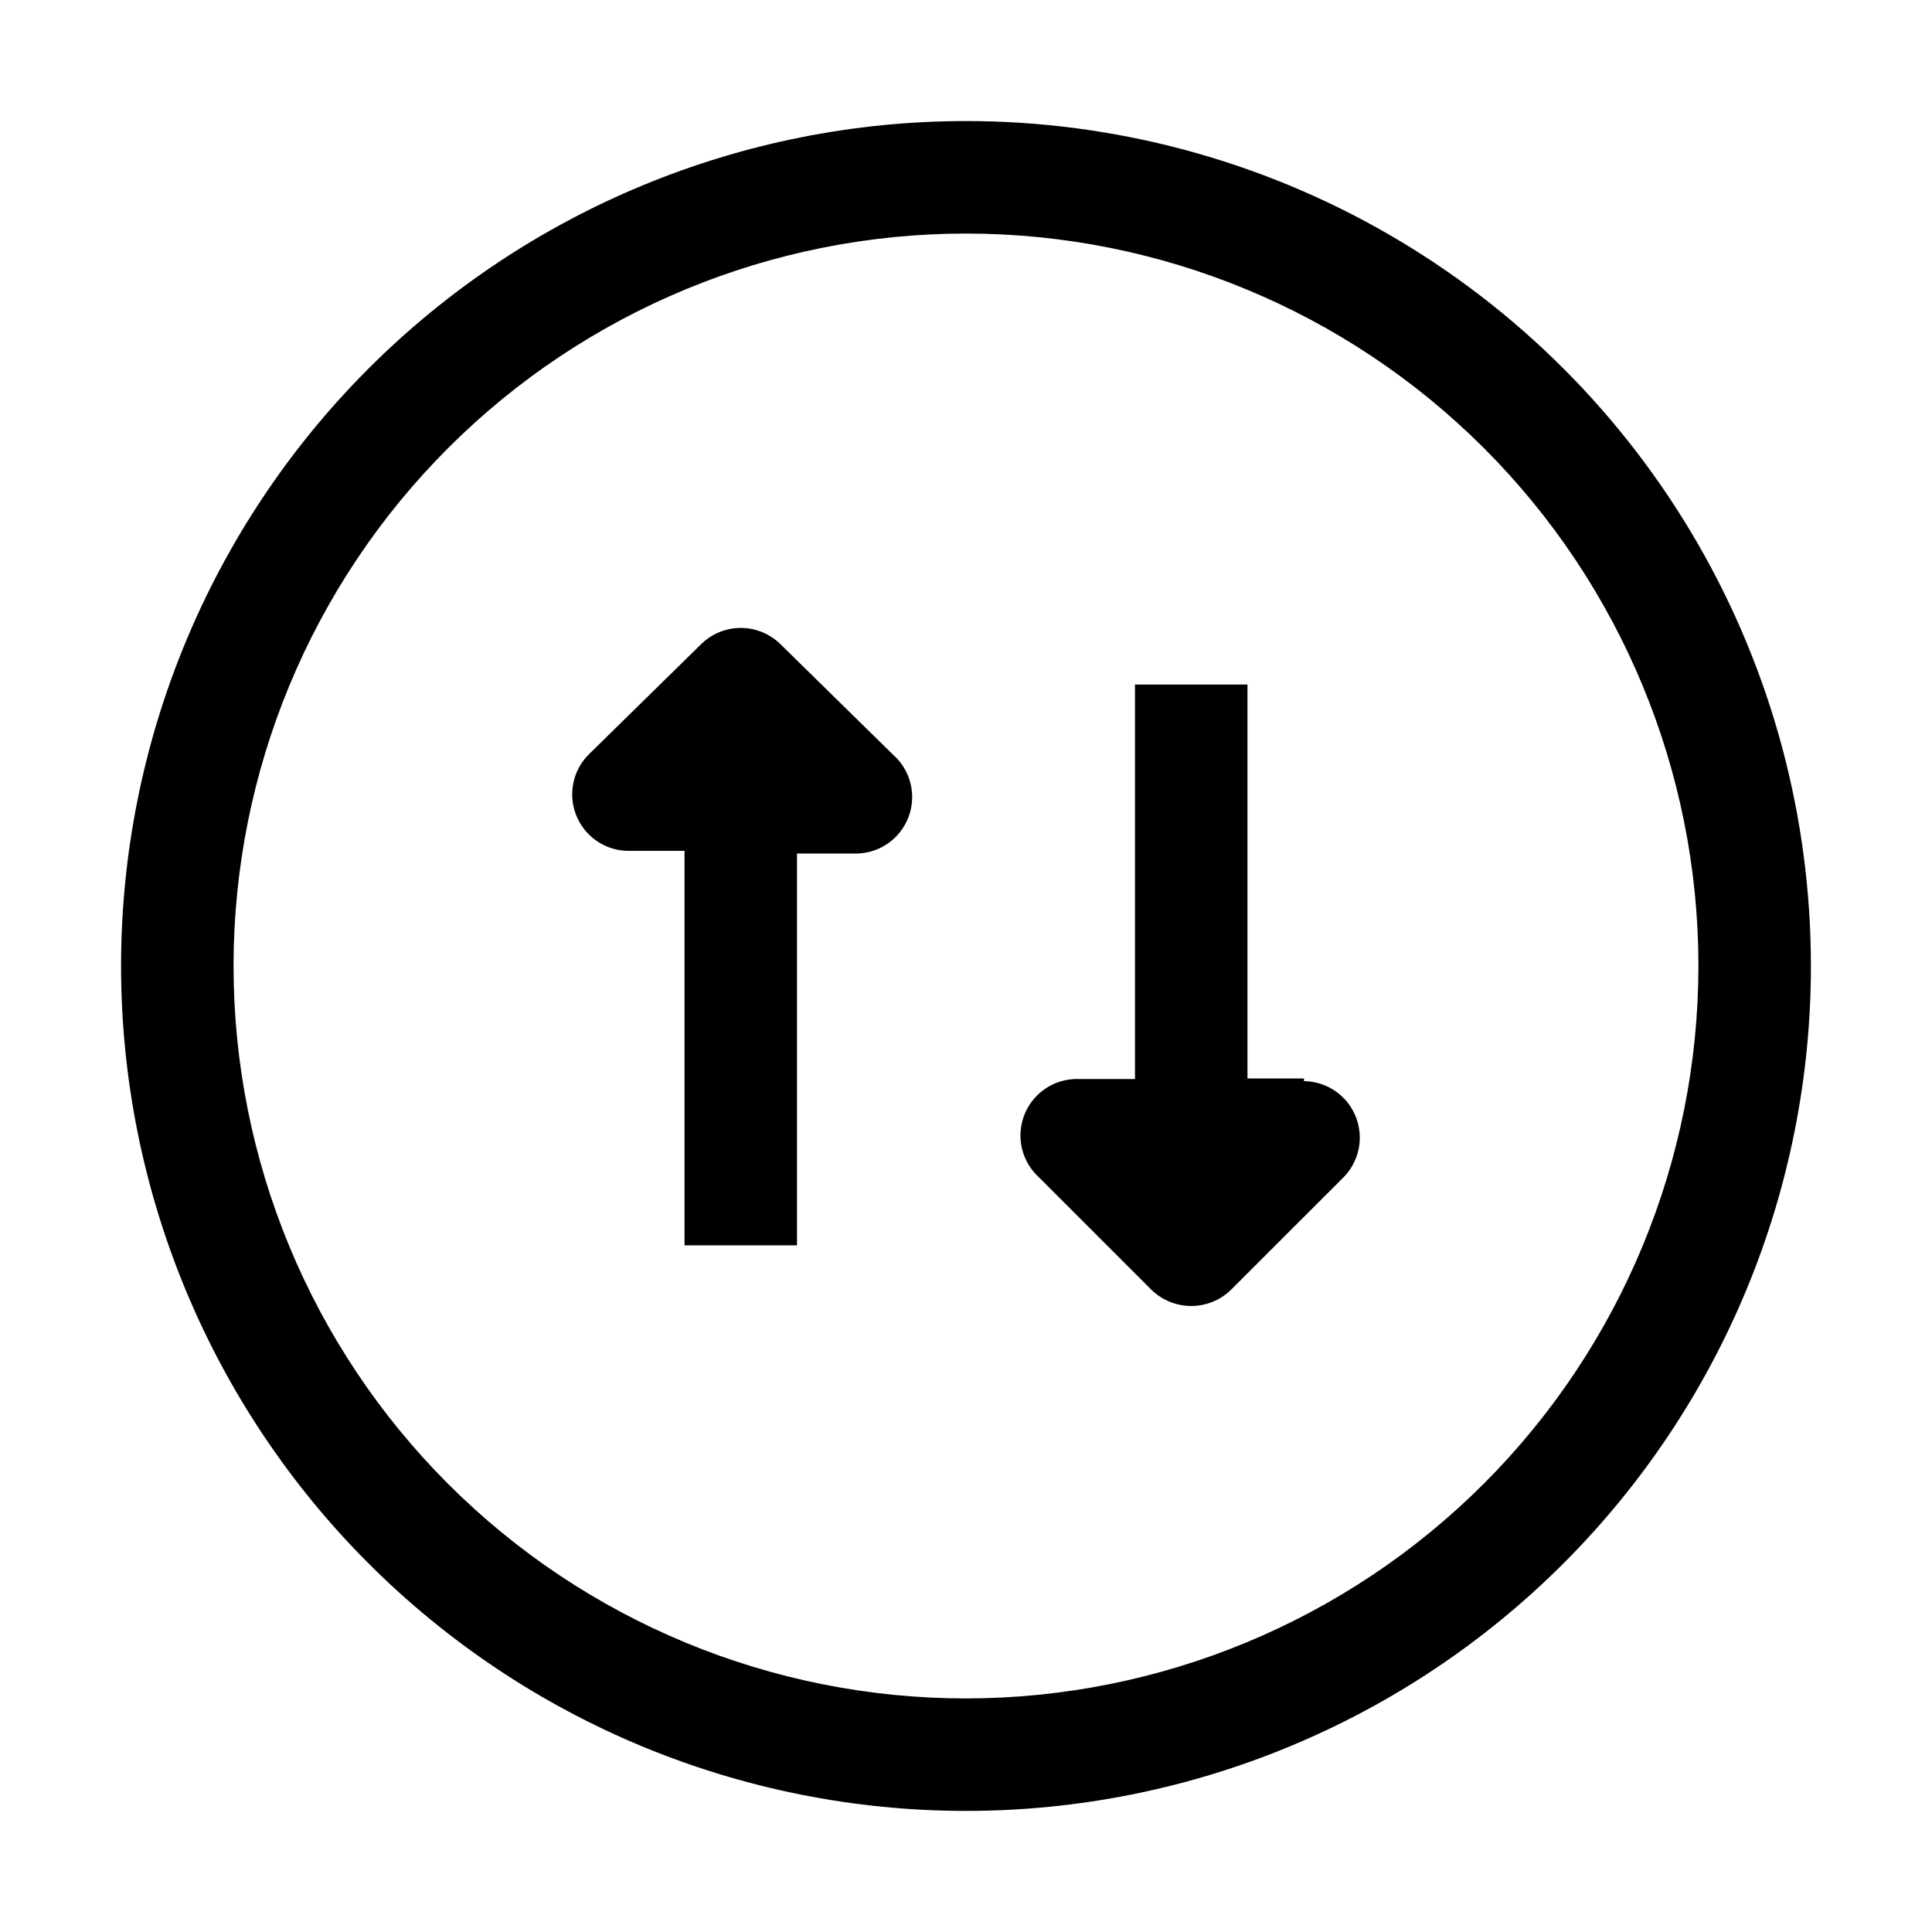
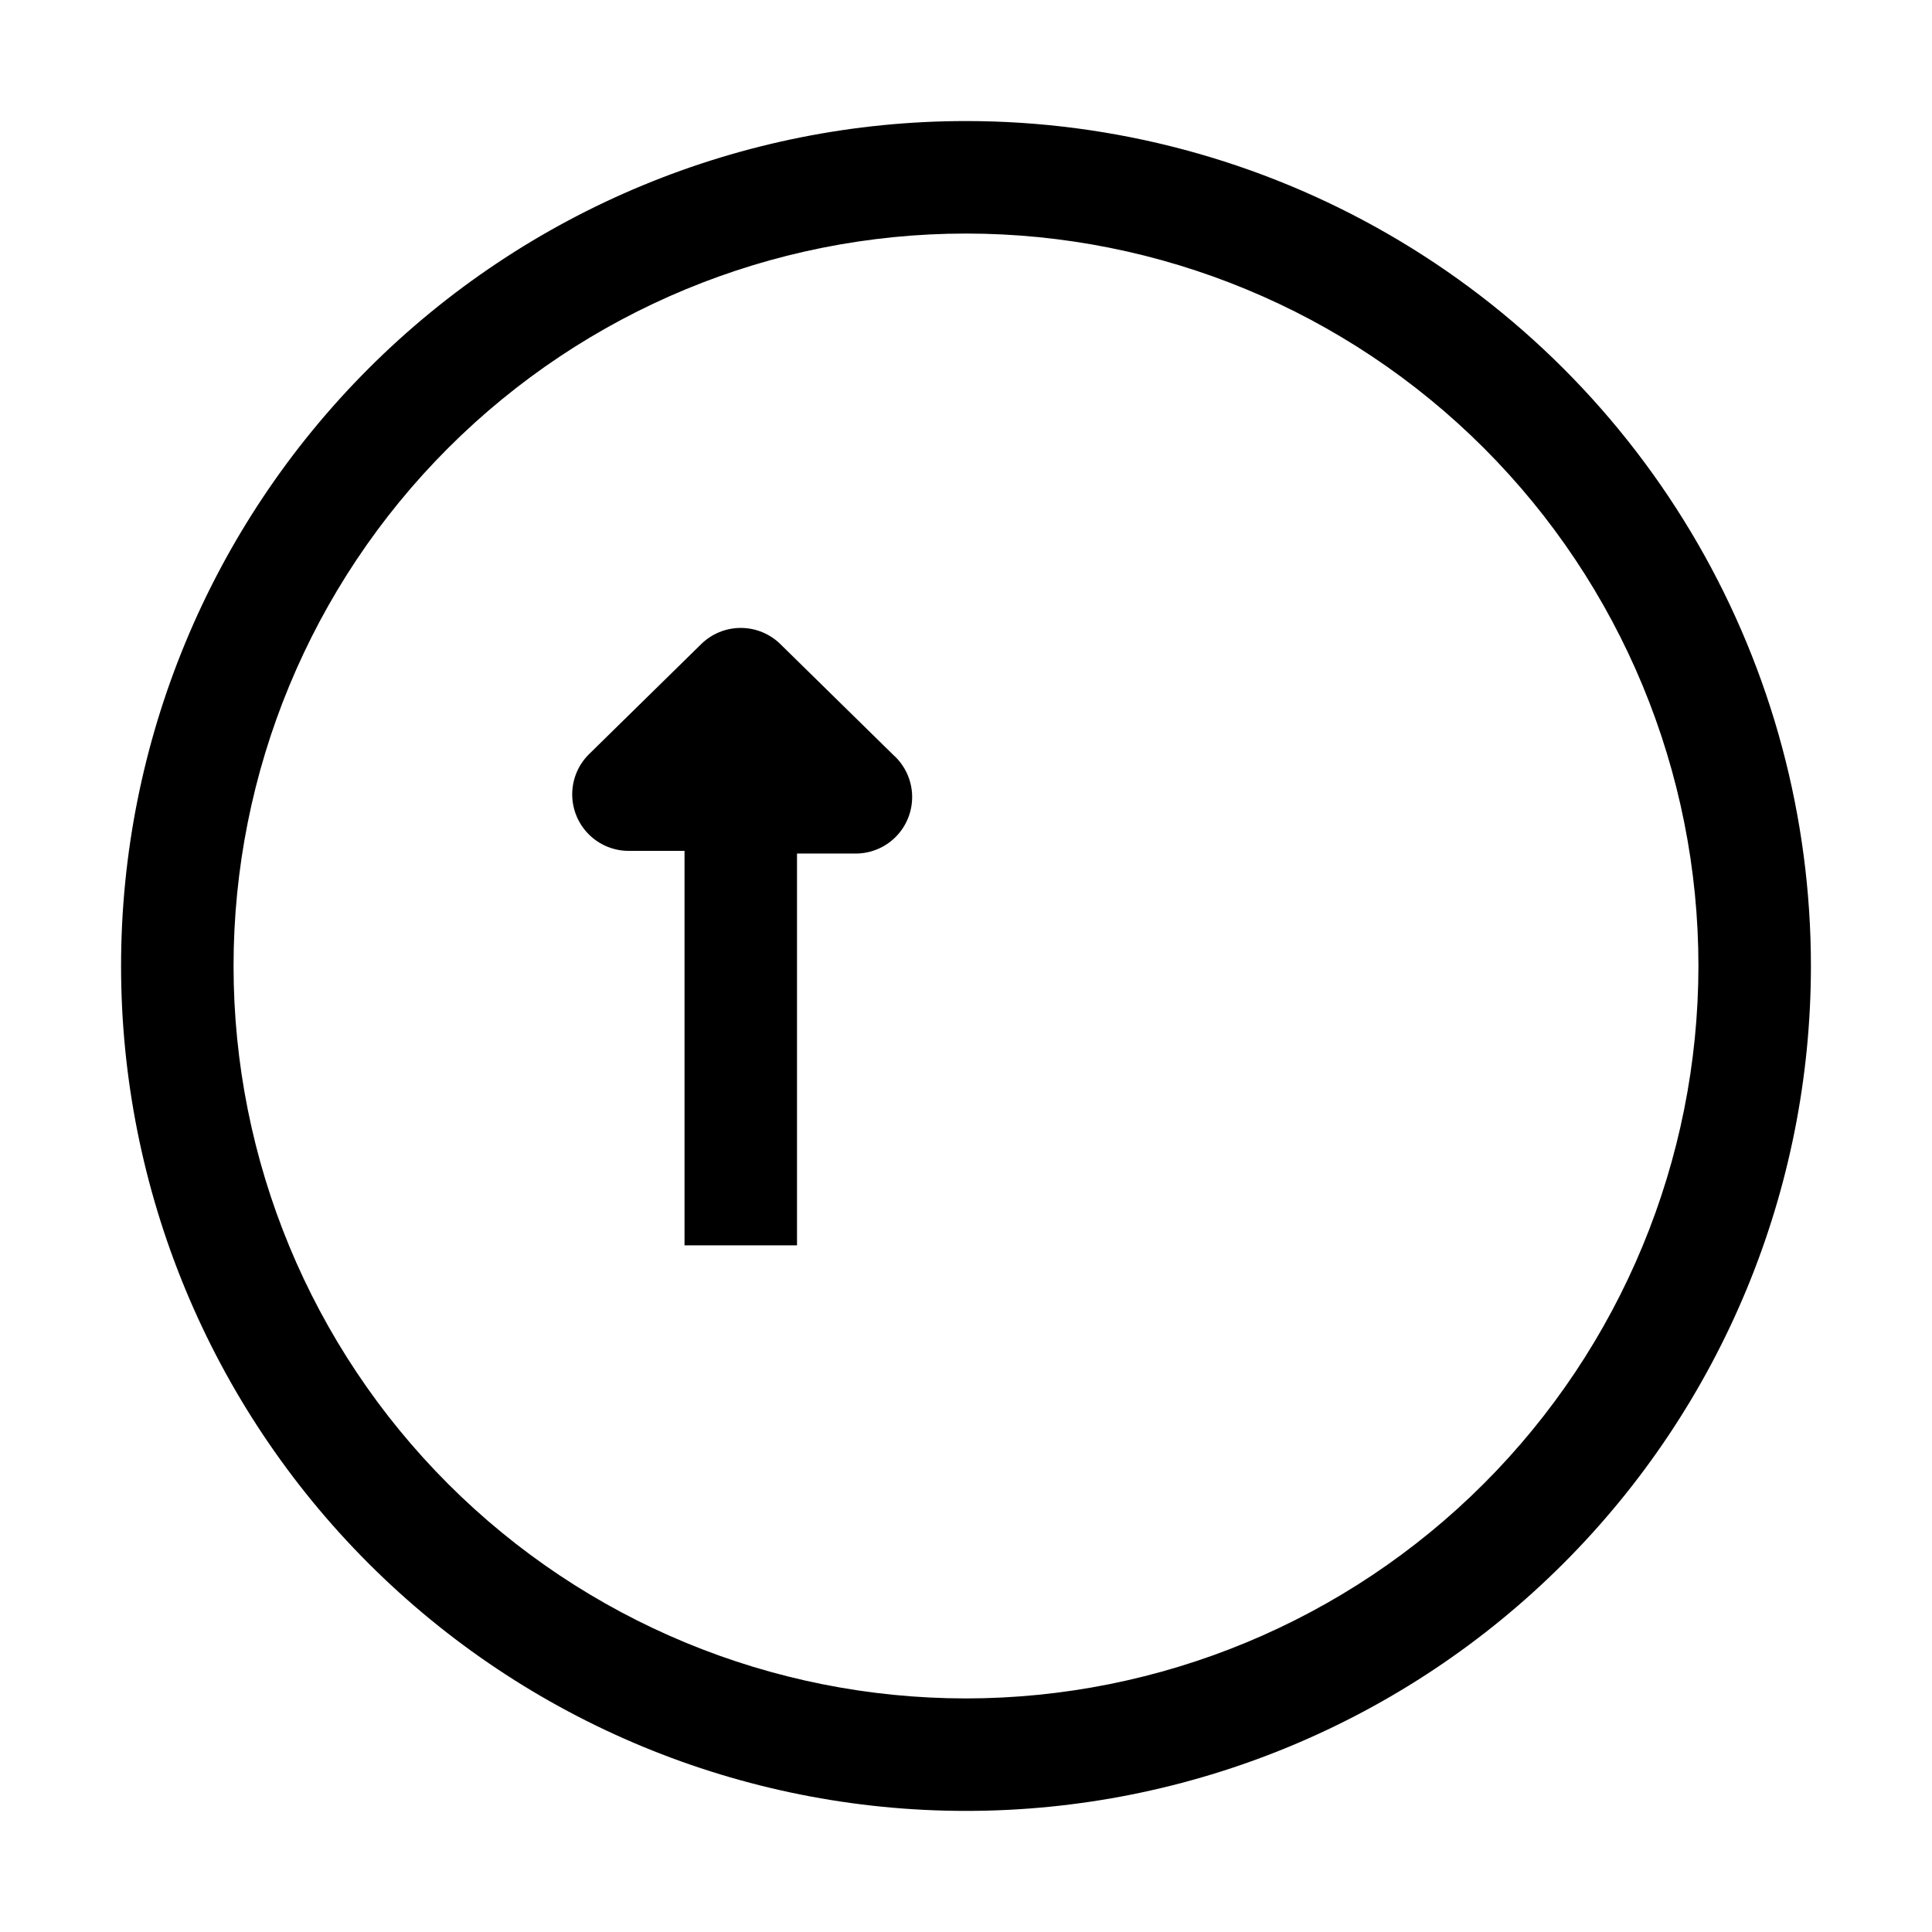
<svg xmlns="http://www.w3.org/2000/svg" fill="#000000" width="800px" height="800px" version="1.1" viewBox="144 144 512 512">
  <g>
    <path d="m400 176.08c-59.387 0-116.34 23.594-158.33 65.586-41.992 41.992-65.586 98.945-65.586 158.33 0 59.383 23.594 116.34 65.586 158.33 41.992 41.992 98.945 65.582 158.33 65.582 59.383 0 116.34-23.59 158.33-65.582 41.992-41.992 65.582-98.949 65.582-158.33 0-39.309-10.348-77.918-30-111.96-19.652-34.039-47.918-62.305-81.957-81.957-34.039-19.652-72.652-30-111.96-30zm0 418.02c-51.48 0-100.86-20.449-137.25-56.852-36.402-36.402-56.855-85.773-56.855-137.25s20.453-100.86 56.855-137.25c36.398-36.402 85.773-56.855 137.25-56.855s100.85 20.453 137.25 56.855c36.402 36.398 56.852 85.773 56.852 137.25-0.039 51.469-20.5 100.82-56.895 137.21-36.395 36.395-85.742 56.855-137.21 56.895z" />
    <path d="m350.88 314.77c-2.809-2.793-6.606-4.363-10.566-4.363s-7.762 1.57-10.566 4.363l-29.809 29.25c-2.762 2.809-4.305 6.586-4.297 10.523 0.008 3.934 1.562 7.707 4.332 10.508 2.766 2.797 6.523 4.391 10.461 4.438h14.973v104.54l29.809 0.004v-103.84h14.977c4.137 0.156 8.156-1.41 11.098-4.324 2.941-2.914 4.547-6.914 4.434-11.055-0.113-4.141-1.938-8.047-5.035-10.793z" />
-     <path d="m489.57 429.81h-14.977v-104.4h-29.809v104.54h-14.973c-4.098-0.109-8.059 1.465-10.965 4.356-2.902 2.887-4.496 6.84-4.41 10.938 0.09 4.098 1.852 7.977 4.879 10.738l29.809 29.809c2.824 2.762 6.617 4.309 10.566 4.309s7.742-1.547 10.562-4.309l29.812-29.809c2.758-2.805 4.301-6.586 4.293-10.52-0.008-3.938-1.562-7.711-4.328-10.508-2.769-2.801-6.527-4.394-10.461-4.441z" />
  </g>
</svg>